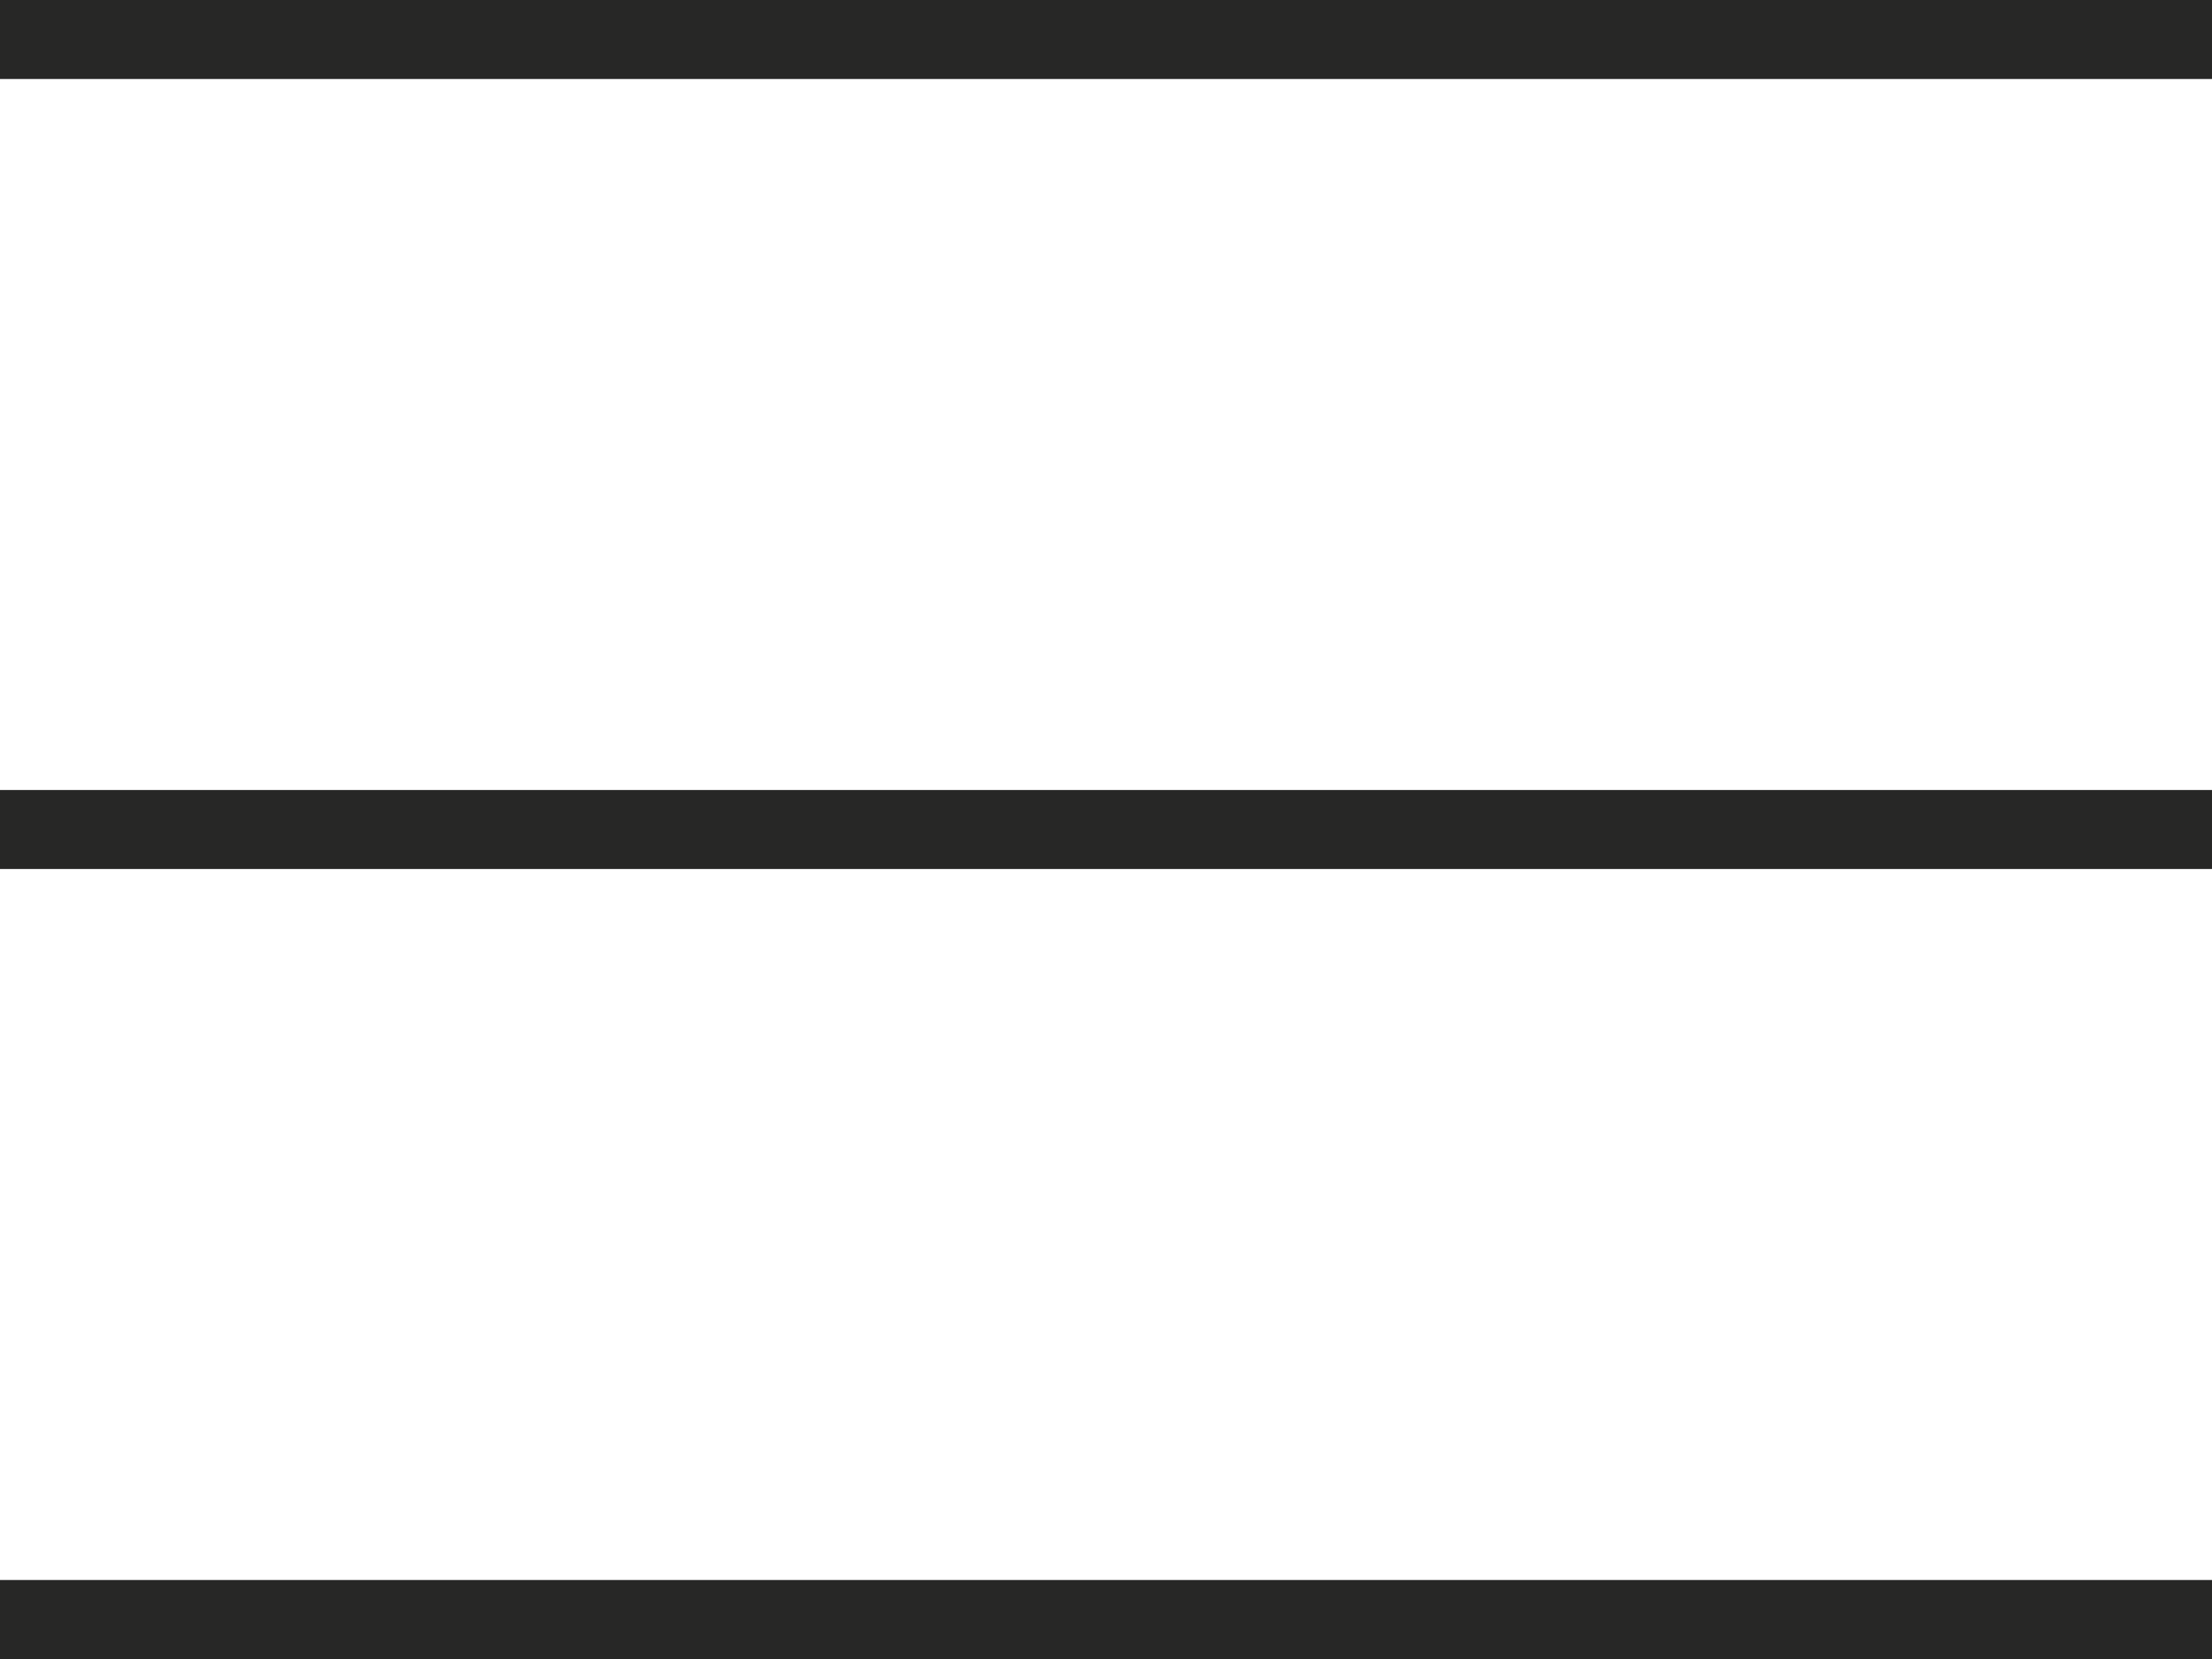
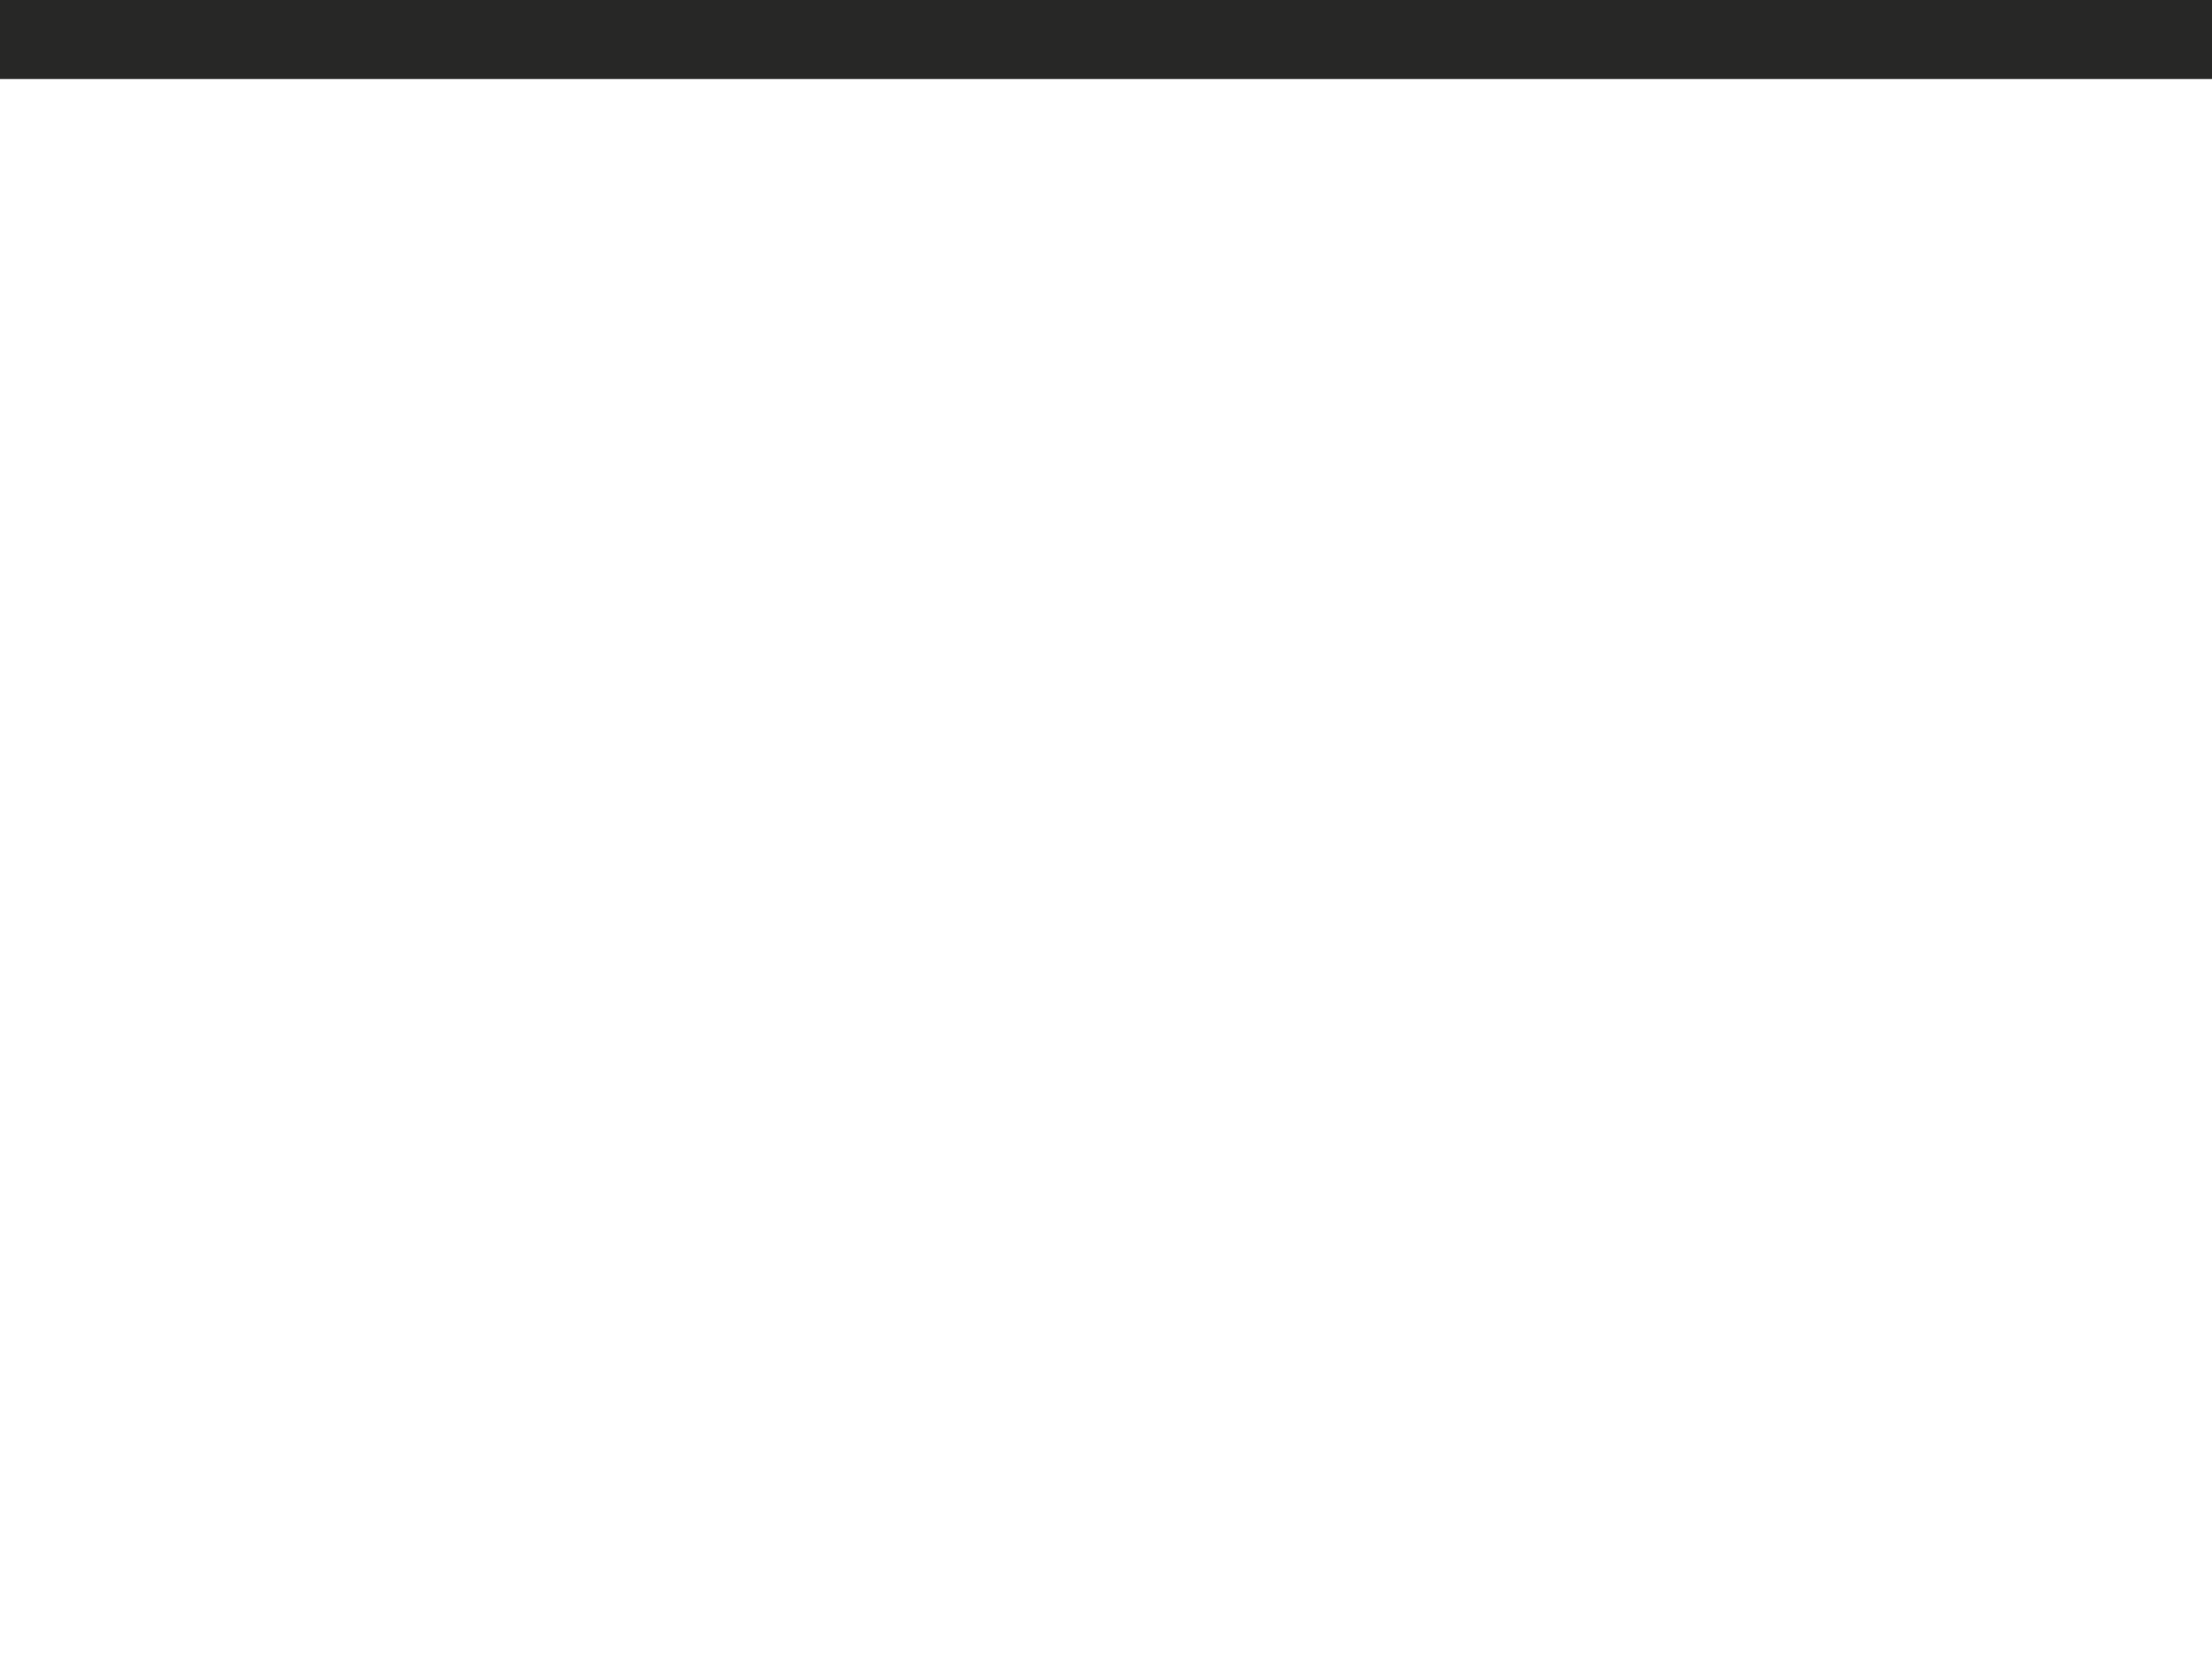
<svg xmlns="http://www.w3.org/2000/svg" id="Layer_1" data-name="Layer 1" version="1.1" viewBox="0 0 42 31.5">
  <defs>
    <style>
      .cls-1 {
        fill: #272726;
        stroke-width: 0px;
      }
    </style>
  </defs>
  <rect class="cls-1" width="42" height="1.5" />
-   <rect class="cls-1" y="15" width="42" height="1.5" />
-   <rect class="cls-1" y="30" width="42" height="1.5" />
</svg>